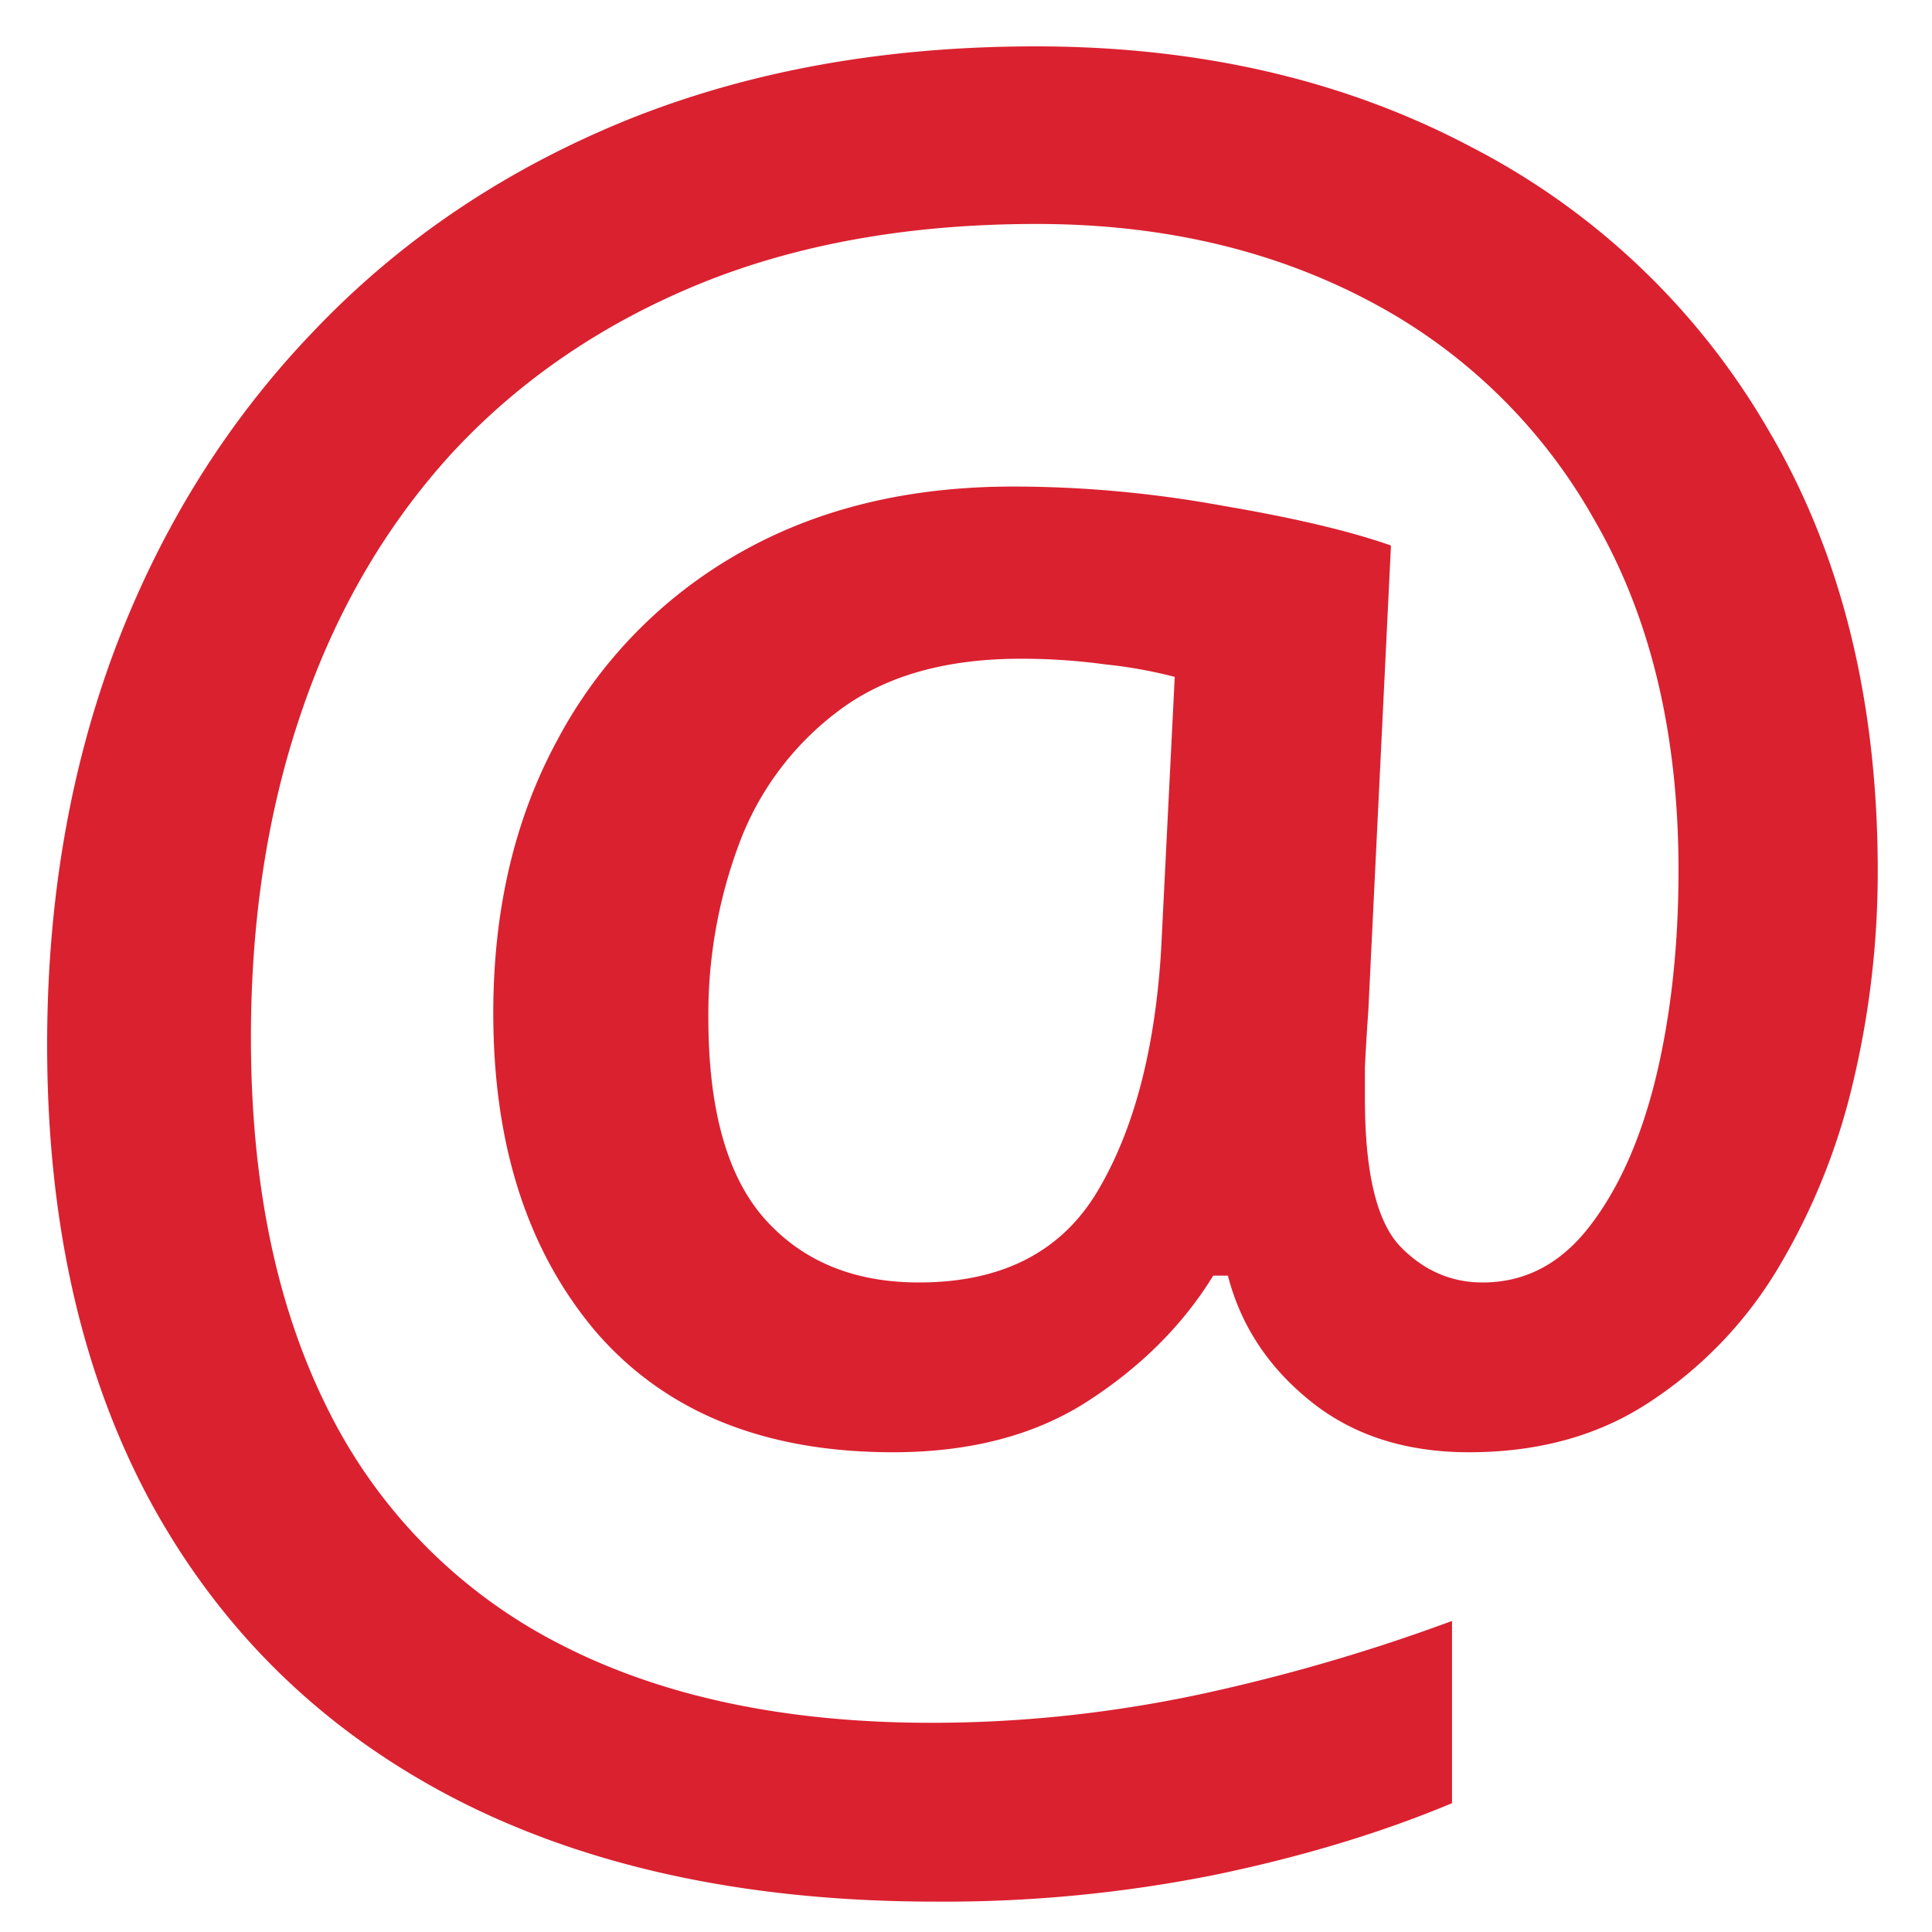
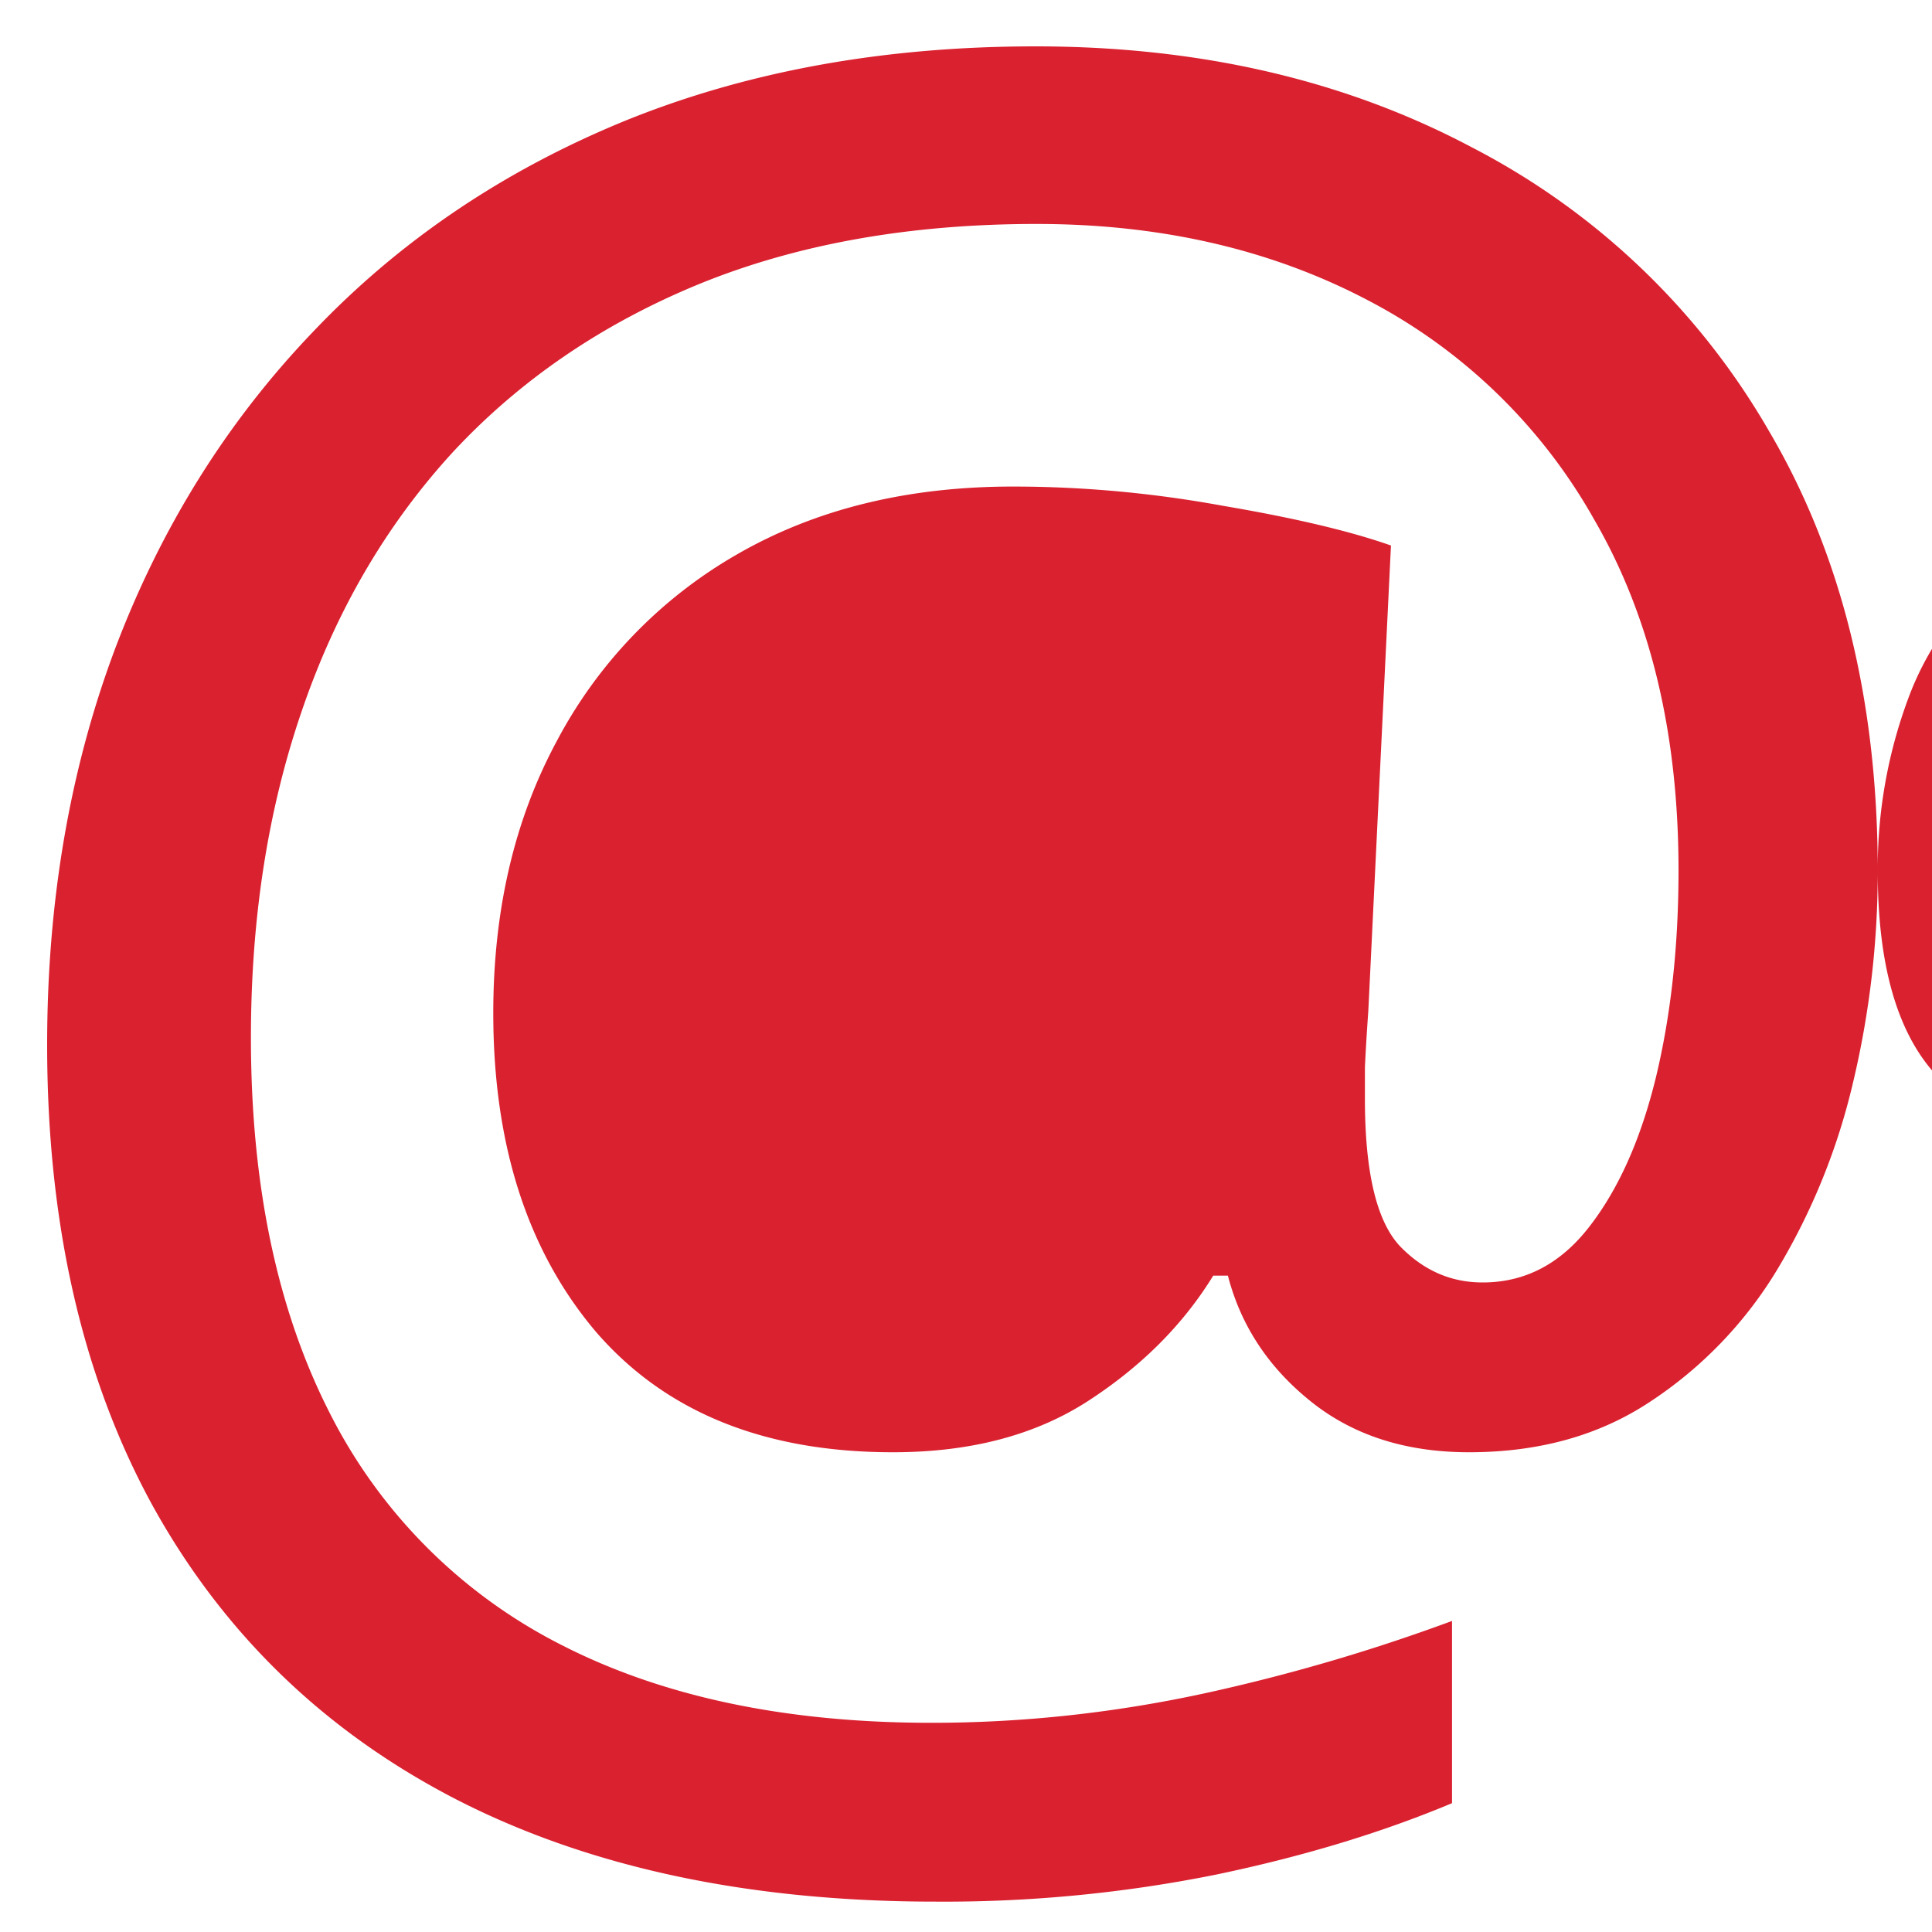
<svg xmlns="http://www.w3.org/2000/svg" width="25" height="25" viewBox="0 0 25 25" fill="none">
-   <path d="M24.298 11.277q0 1.392-.322 2.74a8.4 8.4 0 0 1-.982 2.417 5.35 5.35 0 0 1-1.655 1.713q-.98.645-2.33.645-1.23 0-2.05-.66-.82-.658-1.07-1.625h-.19q-.585.953-1.626 1.626-1.024.66-2.52.659-2.49 0-3.837-1.553-1.333-1.568-1.333-4.13 0-1.993.82-3.516a6.03 6.03 0 0 1 2.33-2.417q1.523-.88 3.573-.88 1.363 0 2.725.25 1.377.234 2.168.513l-.293 6.02q-.03.425-.044.732v.41q0 1.422.454 1.905.455.47 1.07.469.819 0 1.377-.718.57-.732.864-1.934.293-1.216.293-2.68 0-2.652-1.084-4.527A7.15 7.15 0 0 0 17.69 3.88q-1.875-.982-4.277-.982-2.46 0-4.365.777-1.89.776-3.194 2.182-1.288 1.407-1.948 3.34-.66 1.919-.659 4.234 0 2.84 1.01 4.834a6.8 6.8 0 0 0 2.974 3.003q1.978 1.025 4.82 1.025 1.772 0 3.53-.38a24 24 0 0 0 3.208-.938v2.358q-1.362.571-3.047.923a17.8 17.8 0 0 1-3.633.351q-3.618 0-6.196-1.318-2.563-1.318-3.94-3.809Q.61 16.99.61 13.52q0-2.784.88-5.127.893-2.36 2.563-4.102 1.67-1.758 4.028-2.725Q10.456.6 13.399.6q3.18 0 5.64 1.303a9.44 9.44 0 0 1 3.853 3.677q1.406 2.388 1.406 5.698m-15.132 1.89q0 1.786.732 2.607.733.82 1.993.82 1.61 0 2.314-1.186.703-1.185.82-3.12l.176-3.53a6 6 0 0 0-.893-.161 8 8 0 0 0-1.099-.074q-1.465 0-2.358.674a3.8 3.8 0 0 0-1.29 1.729 6.3 6.3 0 0 0-.395 2.241" fill="#DA2130" />
+   <path d="M24.298 11.277q0 1.392-.322 2.74a8.4 8.4 0 0 1-.982 2.417 5.35 5.35 0 0 1-1.655 1.713q-.98.645-2.33.645-1.23 0-2.05-.66-.82-.658-1.07-1.625h-.19q-.585.953-1.626 1.626-1.024.66-2.52.659-2.49 0-3.837-1.553-1.333-1.568-1.333-4.13 0-1.993.82-3.516a6.03 6.03 0 0 1 2.33-2.417q1.523-.88 3.573-.88 1.363 0 2.725.25 1.377.234 2.168.513l-.293 6.02q-.03.425-.044.732v.41q0 1.422.454 1.905.455.47 1.07.469.819 0 1.377-.718.57-.732.864-1.934.293-1.216.293-2.68 0-2.652-1.084-4.527A7.15 7.15 0 0 0 17.69 3.88q-1.875-.982-4.277-.982-2.46 0-4.365.777-1.89.776-3.194 2.182-1.288 1.407-1.948 3.34-.66 1.919-.659 4.234 0 2.84 1.01 4.834a6.8 6.8 0 0 0 2.974 3.003q1.978 1.025 4.82 1.025 1.772 0 3.53-.38a24 24 0 0 0 3.208-.938v2.358q-1.362.571-3.047.923a17.8 17.8 0 0 1-3.633.351q-3.618 0-6.196-1.318-2.563-1.318-3.94-3.809Q.61 16.99.61 13.52q0-2.784.88-5.127.893-2.36 2.563-4.102 1.67-1.758 4.028-2.725Q10.456.6 13.399.6q3.18 0 5.64 1.303a9.44 9.44 0 0 1 3.853 3.677q1.406 2.388 1.406 5.698q0 1.786.732 2.607.733.82 1.993.82 1.61 0 2.314-1.186.703-1.185.82-3.12l.176-3.53a6 6 0 0 0-.893-.161 8 8 0 0 0-1.099-.074q-1.465 0-2.358.674a3.8 3.8 0 0 0-1.29 1.729 6.3 6.3 0 0 0-.395 2.241" fill="#DA2130" />
</svg>